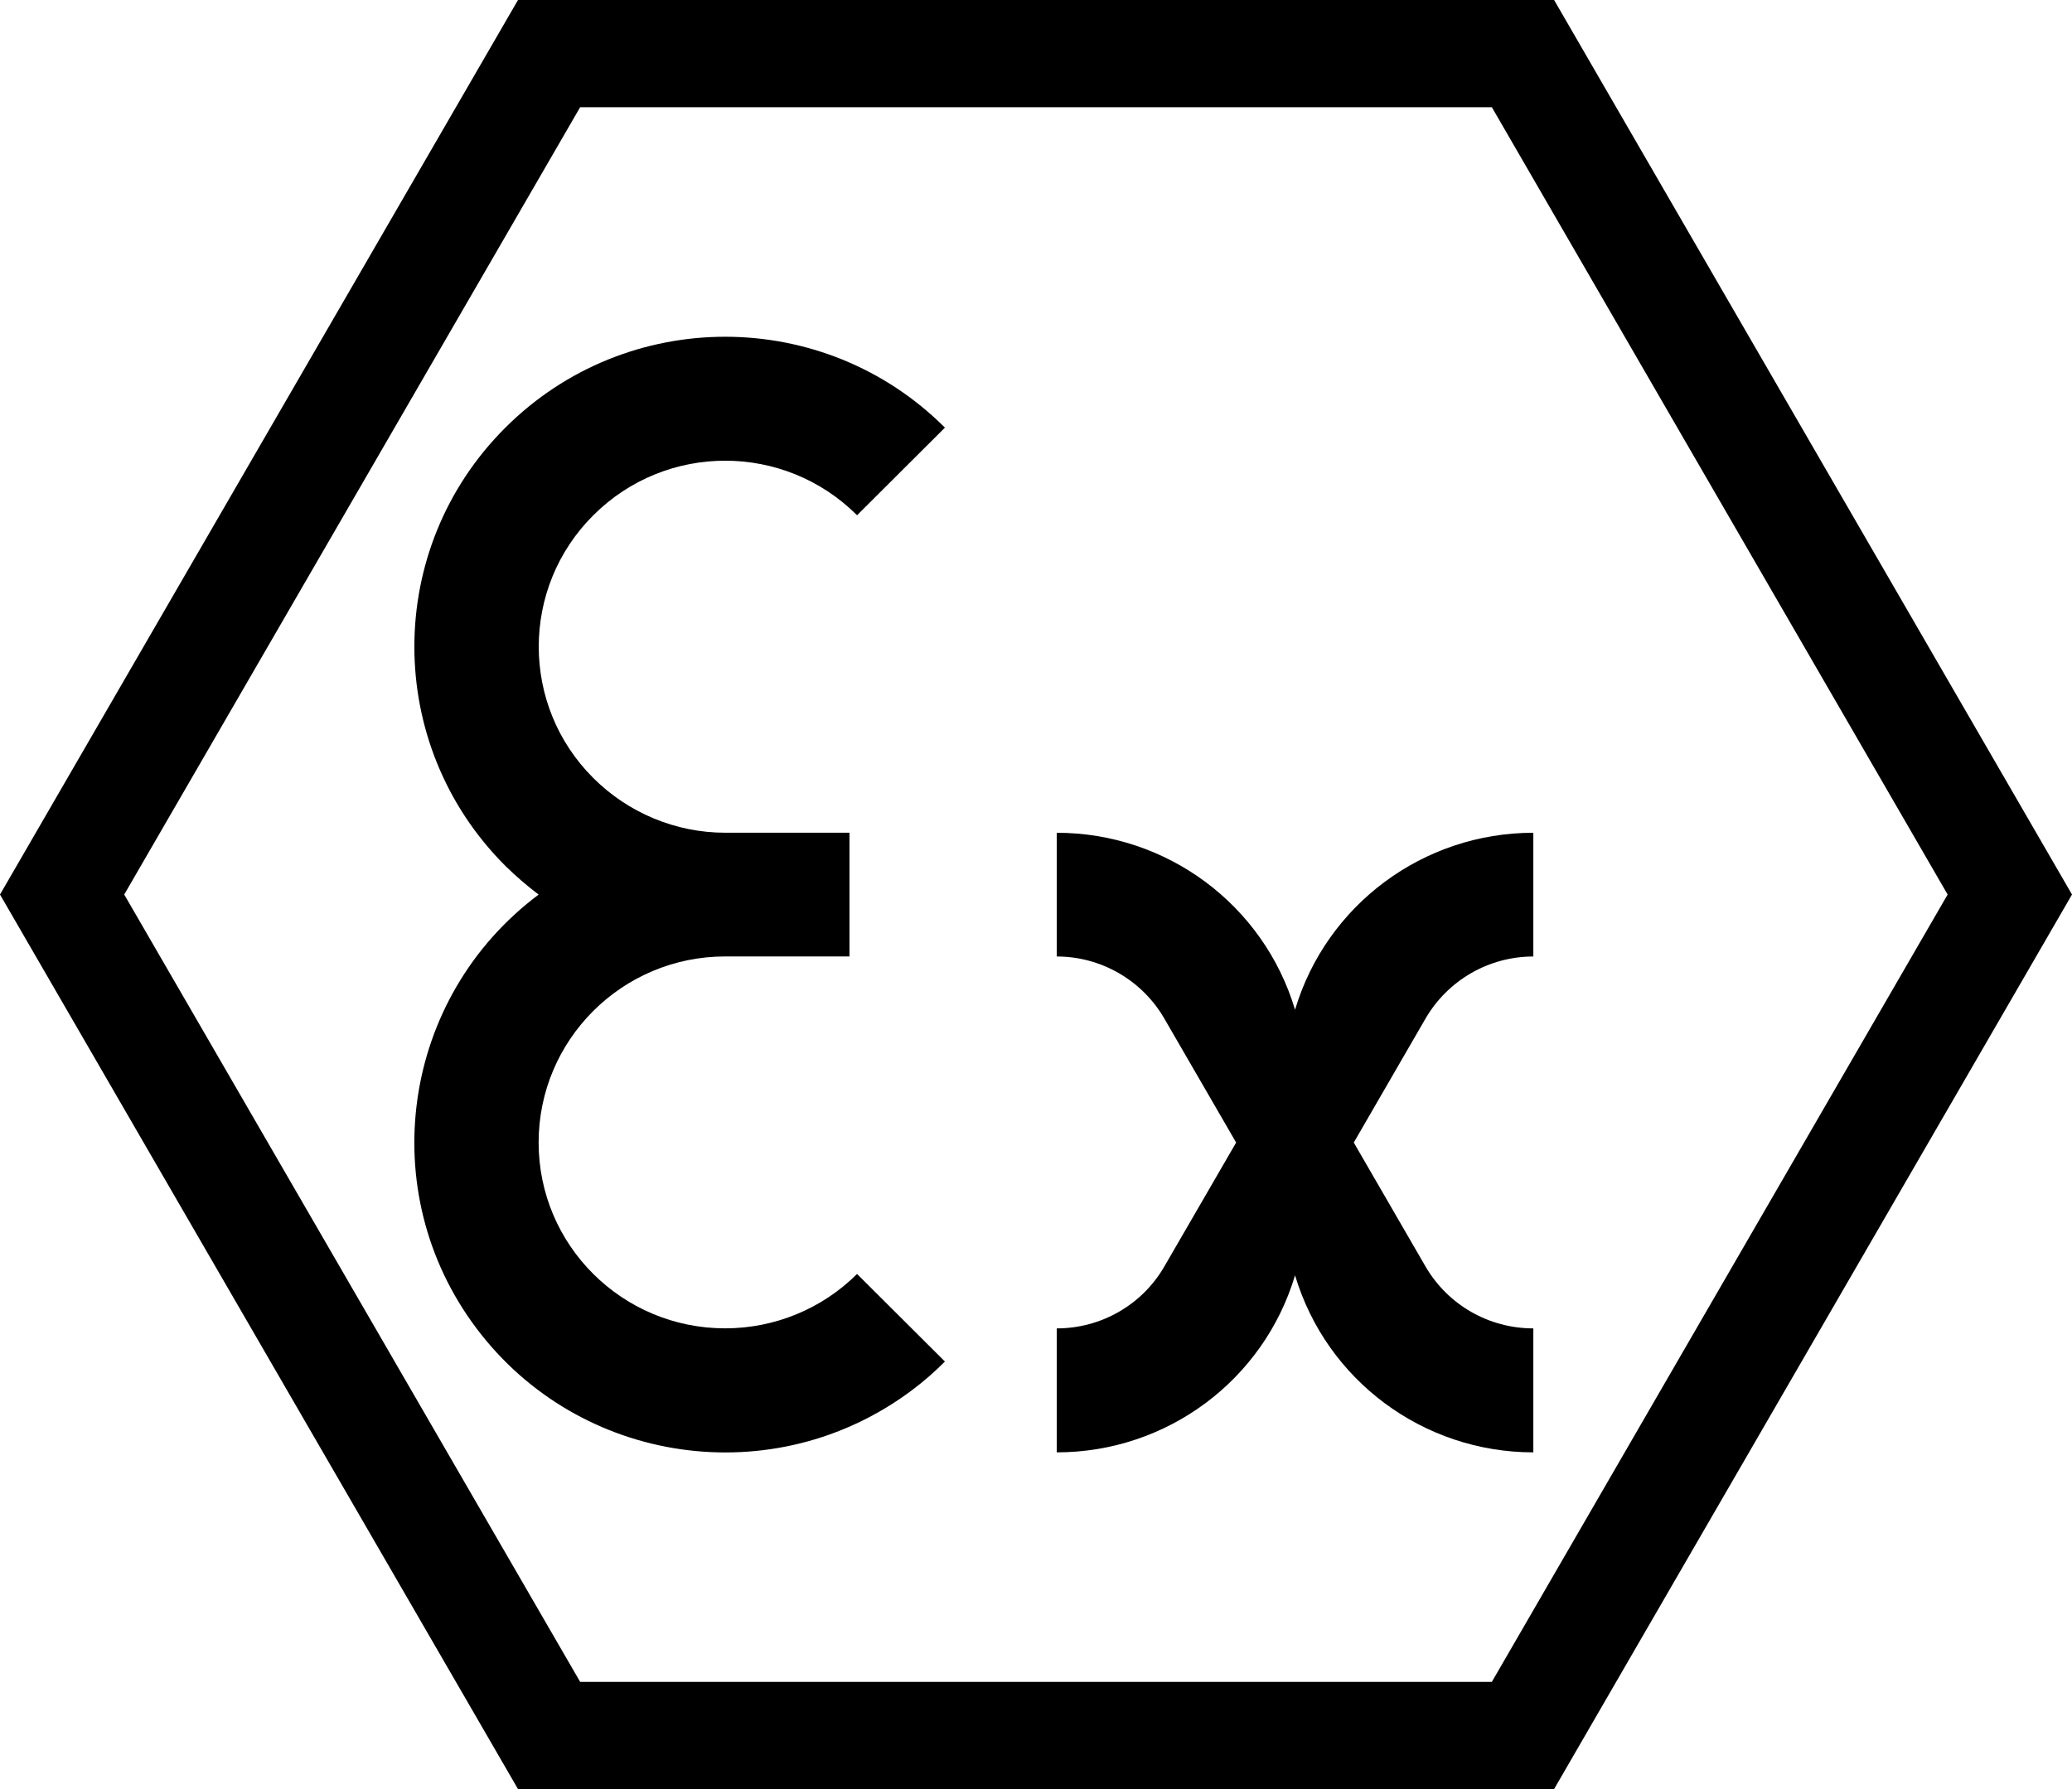
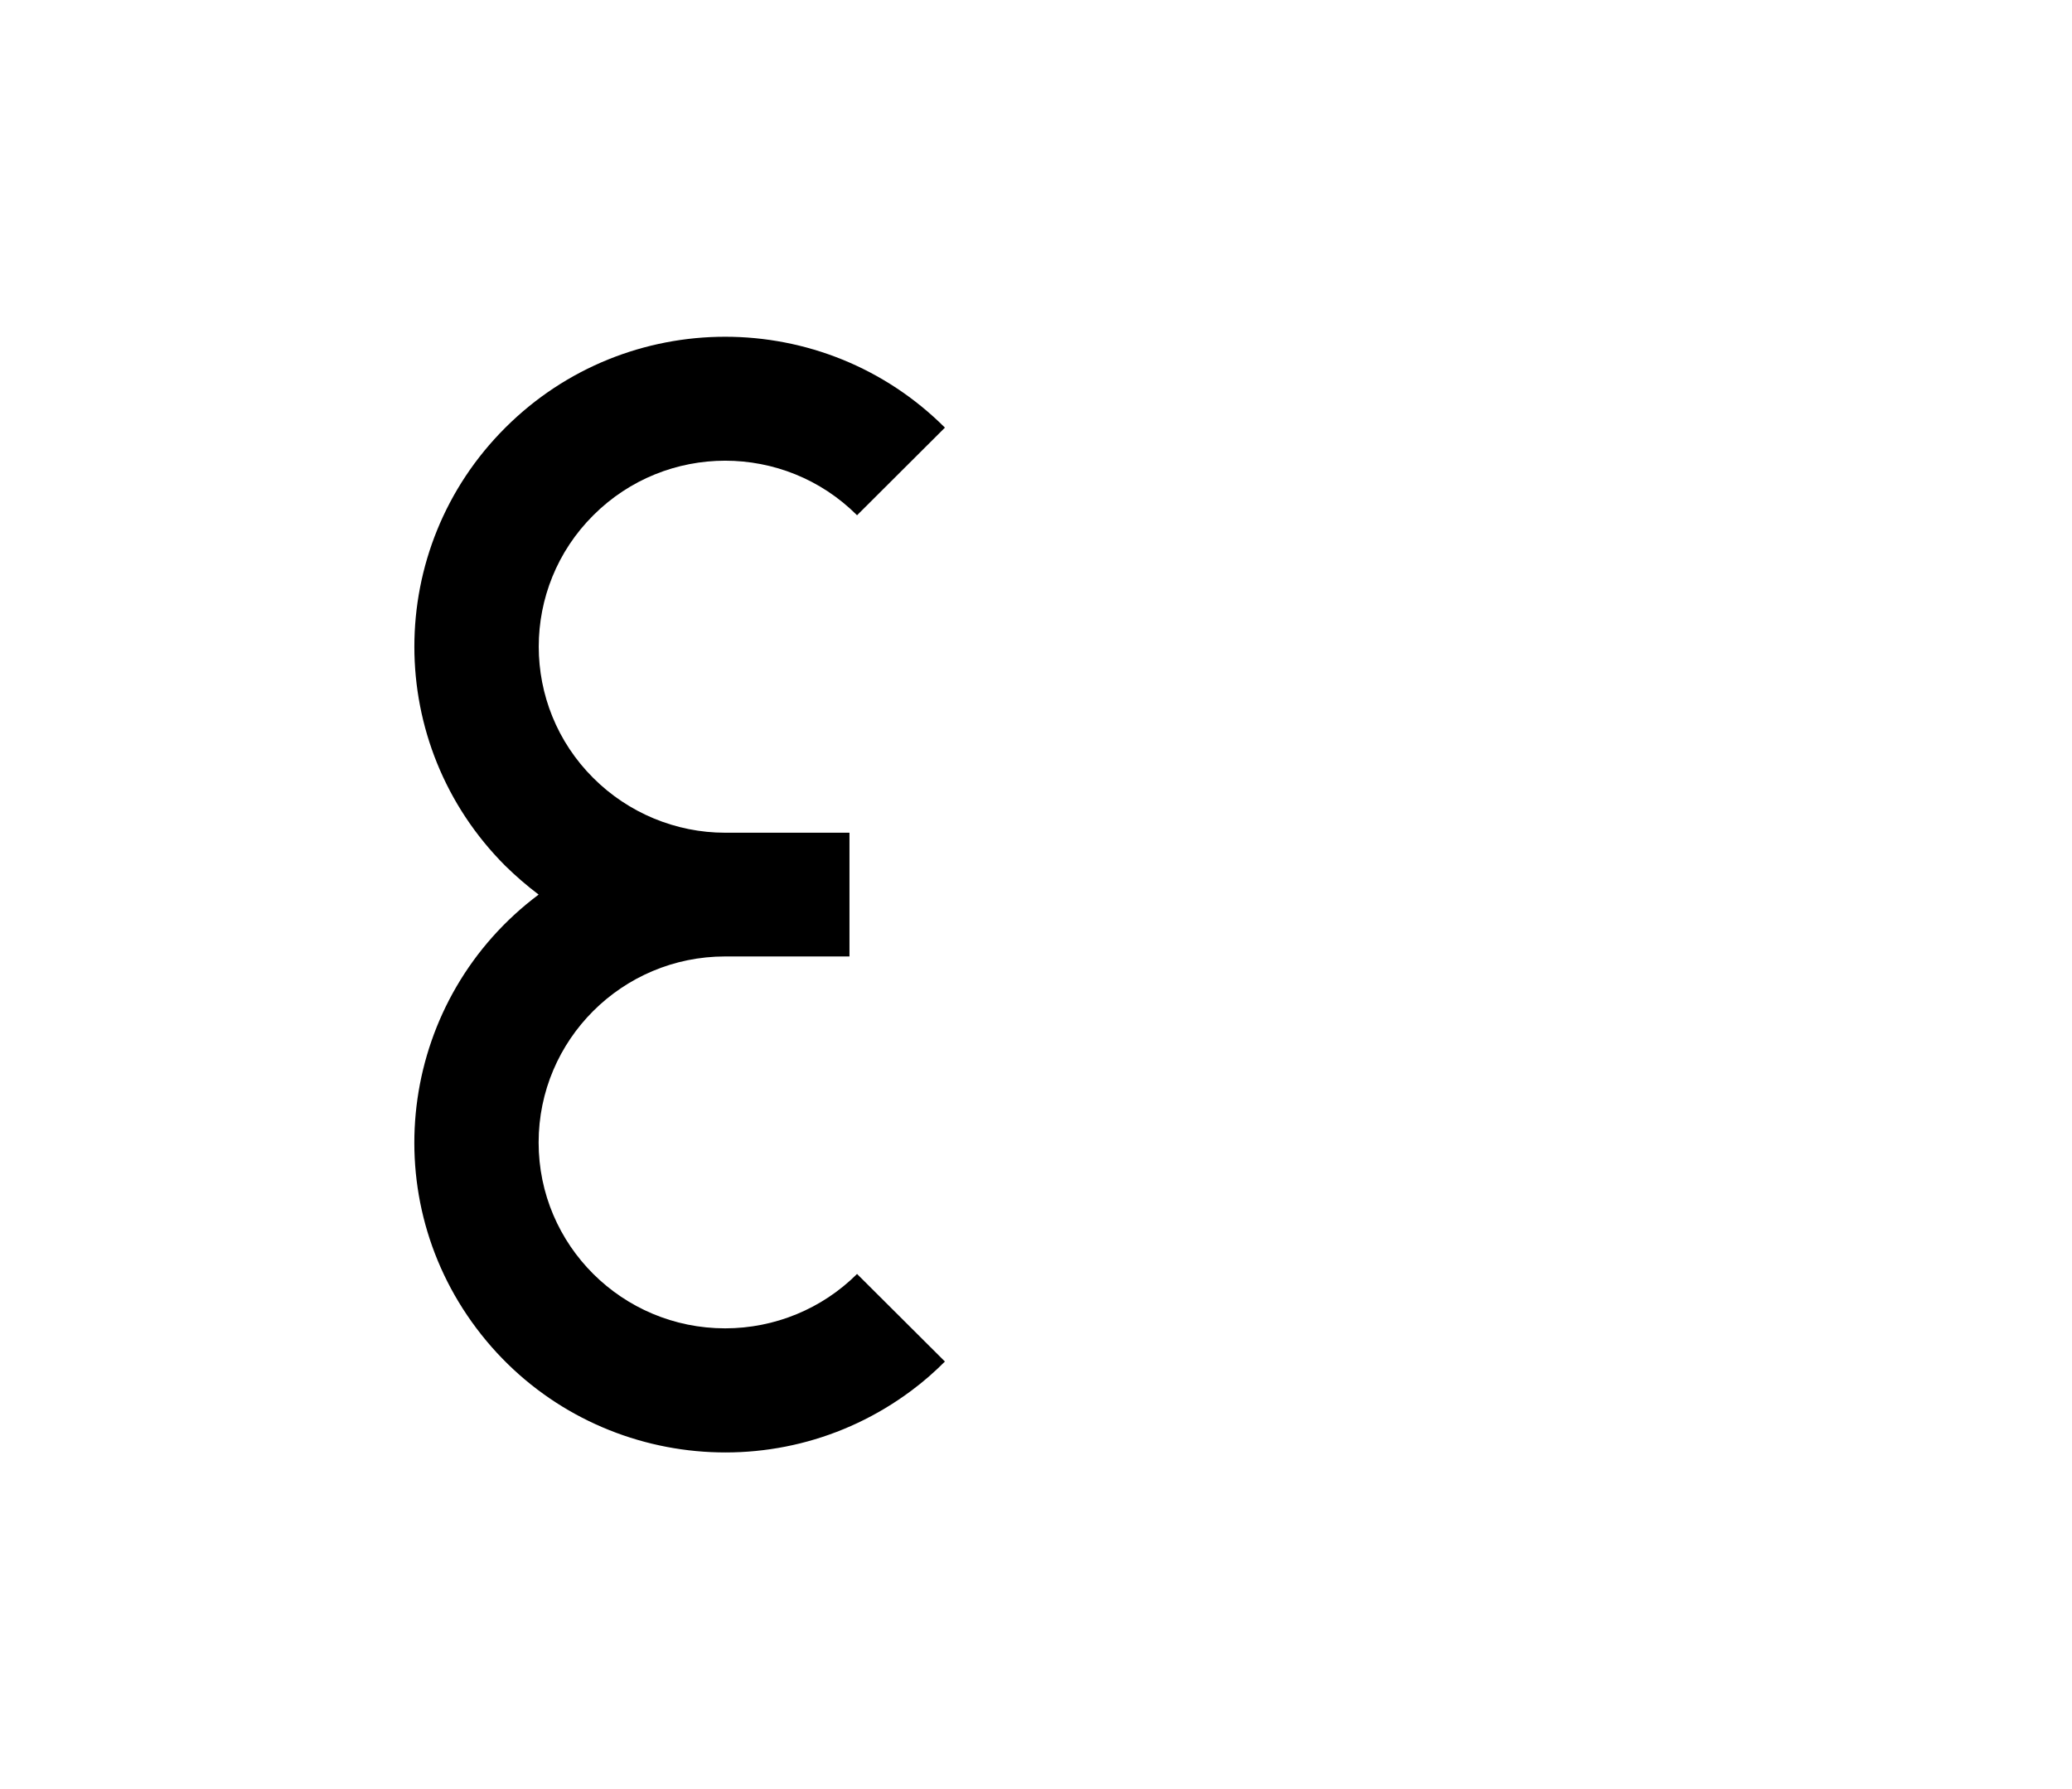
<svg xmlns="http://www.w3.org/2000/svg" width="44" height="38" viewBox="0 0 44 38" fill="none">
  <g clip-path="url(#clip0_2370_1750)">
-     <path d="M12.32 2.277H31.68L41.359 19L31.68 35.723H12.32L2.638 19L12.32 2.277ZM0 19L11 38H33.002L44 19L33.002 0H11L0 19Z" fill="black" />
-     <path d="M27.501 21.447C28.168 19.216 30.225 17.688 32.561 17.688V20.316C31.615 20.316 30.746 20.82 30.272 21.634L28.748 24.268L30.272 26.901C30.746 27.716 31.615 28.215 32.561 28.215V30.848C30.225 30.848 28.168 29.319 27.501 27.088C26.834 29.319 24.777 30.848 22.441 30.848V28.215C23.382 28.215 24.254 27.716 24.725 26.901L26.25 24.268L24.725 21.634C24.254 20.82 23.382 20.316 22.441 20.316V17.688C24.777 17.688 26.834 19.216 27.501 21.447Z" fill="black" />
    <path d="M11.438 19.001C11.19 18.814 10.953 18.608 10.732 18.392C8.155 15.818 8.155 11.652 10.732 9.083C13.31 6.509 17.49 6.509 20.066 9.083L18.2 10.944C16.654 9.399 14.146 9.399 12.6 10.944C11.054 12.483 11.054 14.987 12.6 16.526C13.343 17.267 14.35 17.687 15.399 17.687H18.039V20.315H15.399C13.213 20.315 11.438 22.085 11.438 24.267C11.438 26.449 13.213 28.214 15.399 28.214C16.45 28.214 17.458 27.799 18.2 27.059L20.066 28.919C19.845 29.14 19.611 29.346 19.359 29.533C16.443 31.715 12.306 31.125 10.118 28.214C7.932 25.308 8.524 21.183 11.438 19.001Z" fill="black" />
  </g>
  <defs>
    <clipPath id="clip0_2370_1750">
      <rect width="44" height="38" fill="white" />
    </clipPath>
  </defs>
</svg>